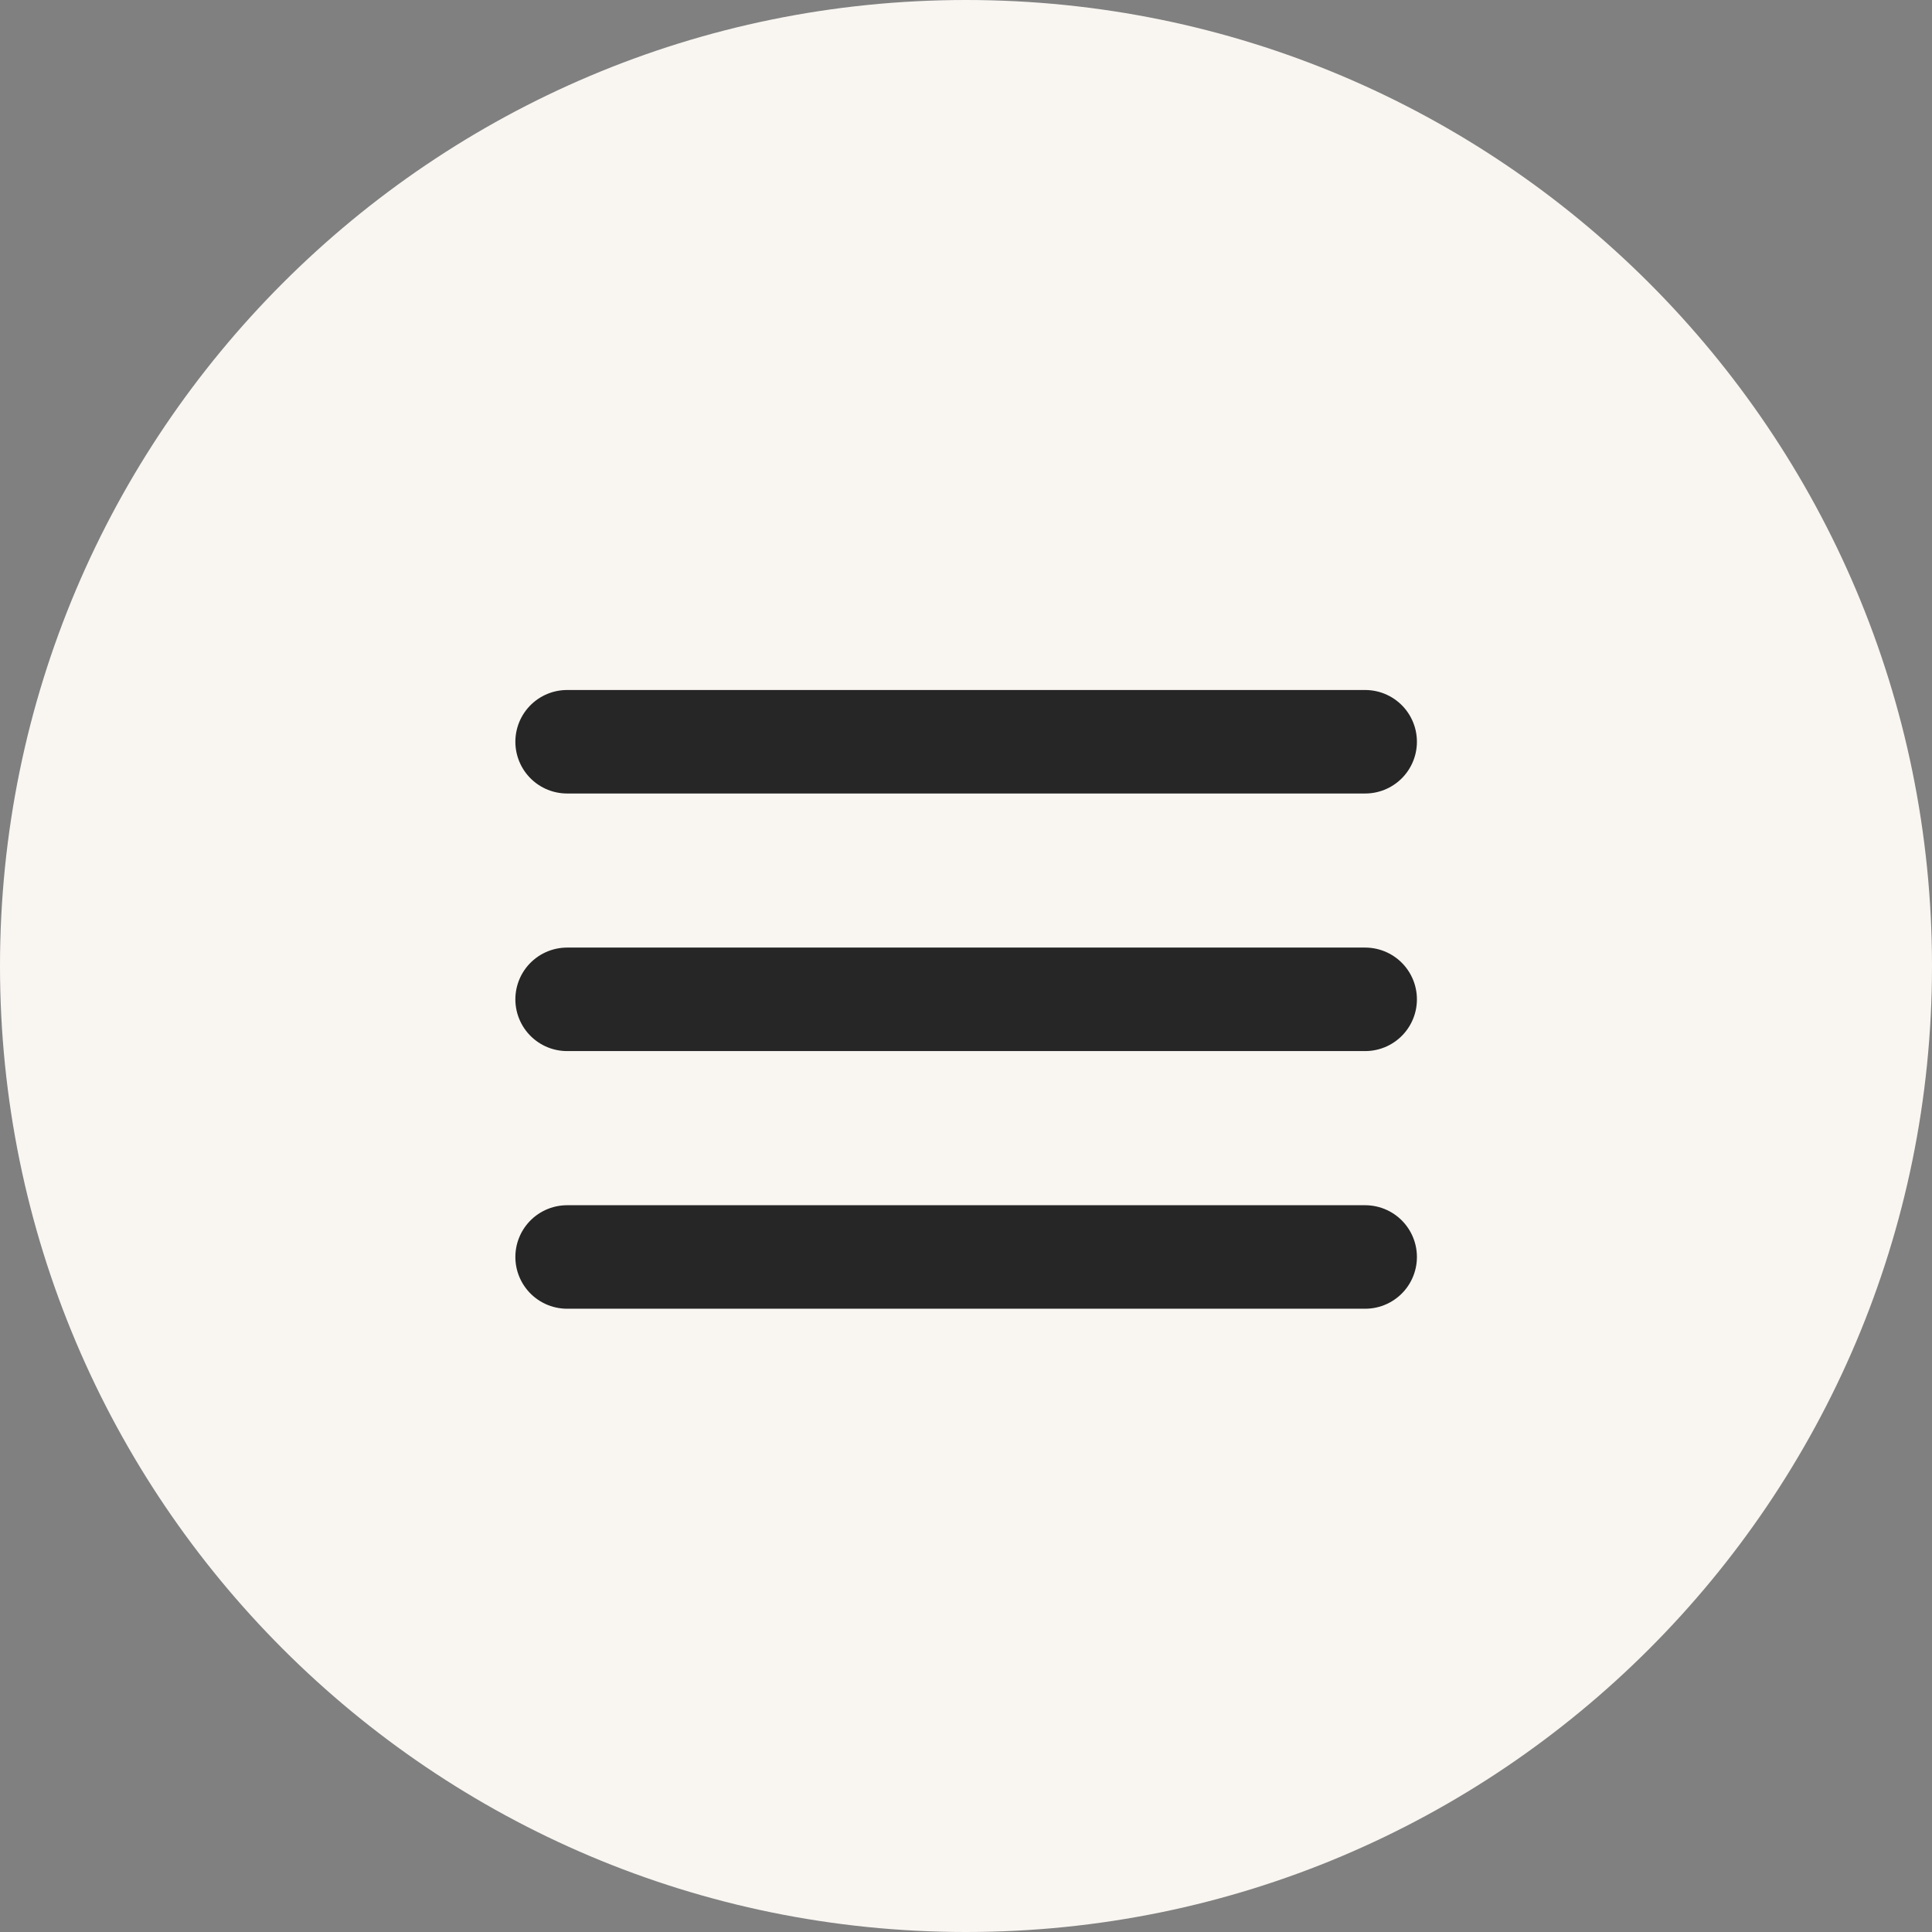
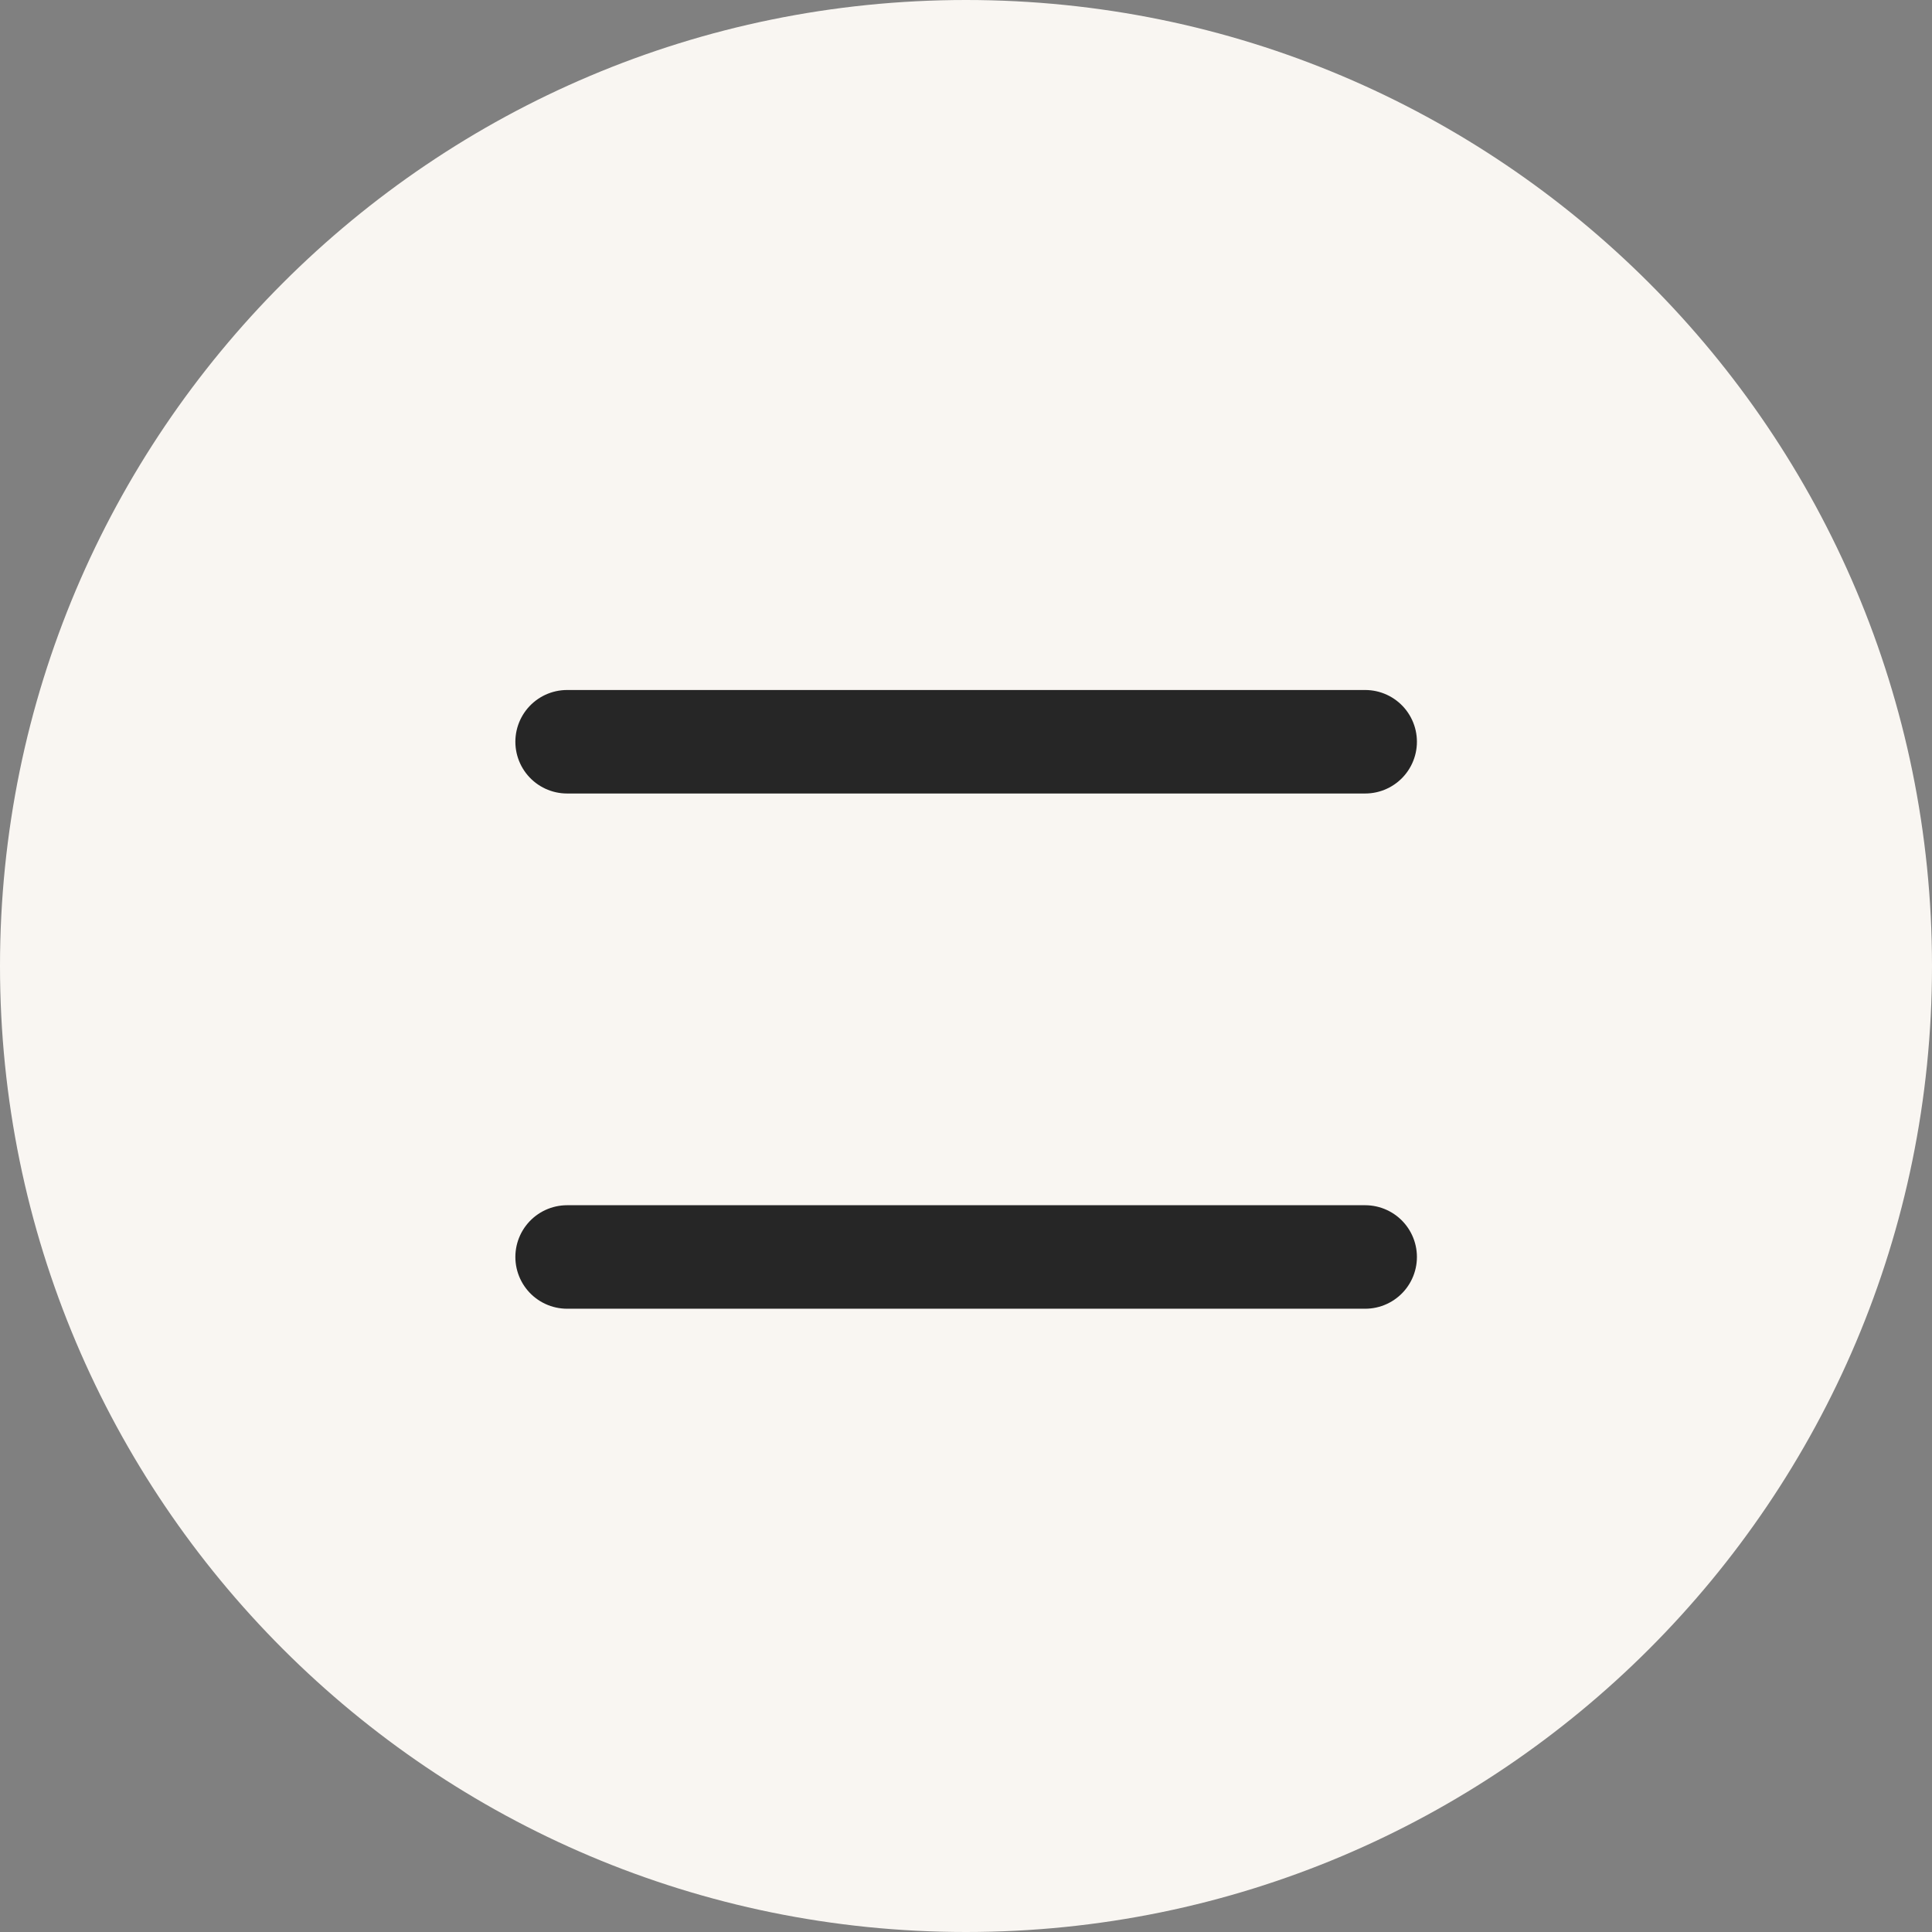
<svg xmlns="http://www.w3.org/2000/svg" width="28" height="28" viewBox="0 0 28 28" fill="none">
  <rect x="0" y="0" width="28" height="28" fill="#808080" stroke="none" />
  <g clip-path="url(#clip0_6338_8482)">
    <path d="M14 28C21.732 28 28 21.732 28 14C28 6.268 21.732 0 14 0C6.268 0 0 6.268 0 14C0 21.732 6.268 28 14 28Z" fill="#F9F6F2" />
    <path d="M19.785 10.75H8.219" stroke="#262626" stroke-width="1.5" stroke-linecap="round" />
-     <path d="M19.785 14.483H8.219" stroke="#262626" stroke-width="1.5" stroke-linecap="round" />
    <path d="M19.785 18.217H8.219" stroke="#262626" stroke-width="1.5" stroke-linecap="round" />
  </g>
  <defs>
    <clipPath id="clip0_6338_8482">
      <rect width="28" height="28" fill="white" />
    </clipPath>
  </defs>
</svg>